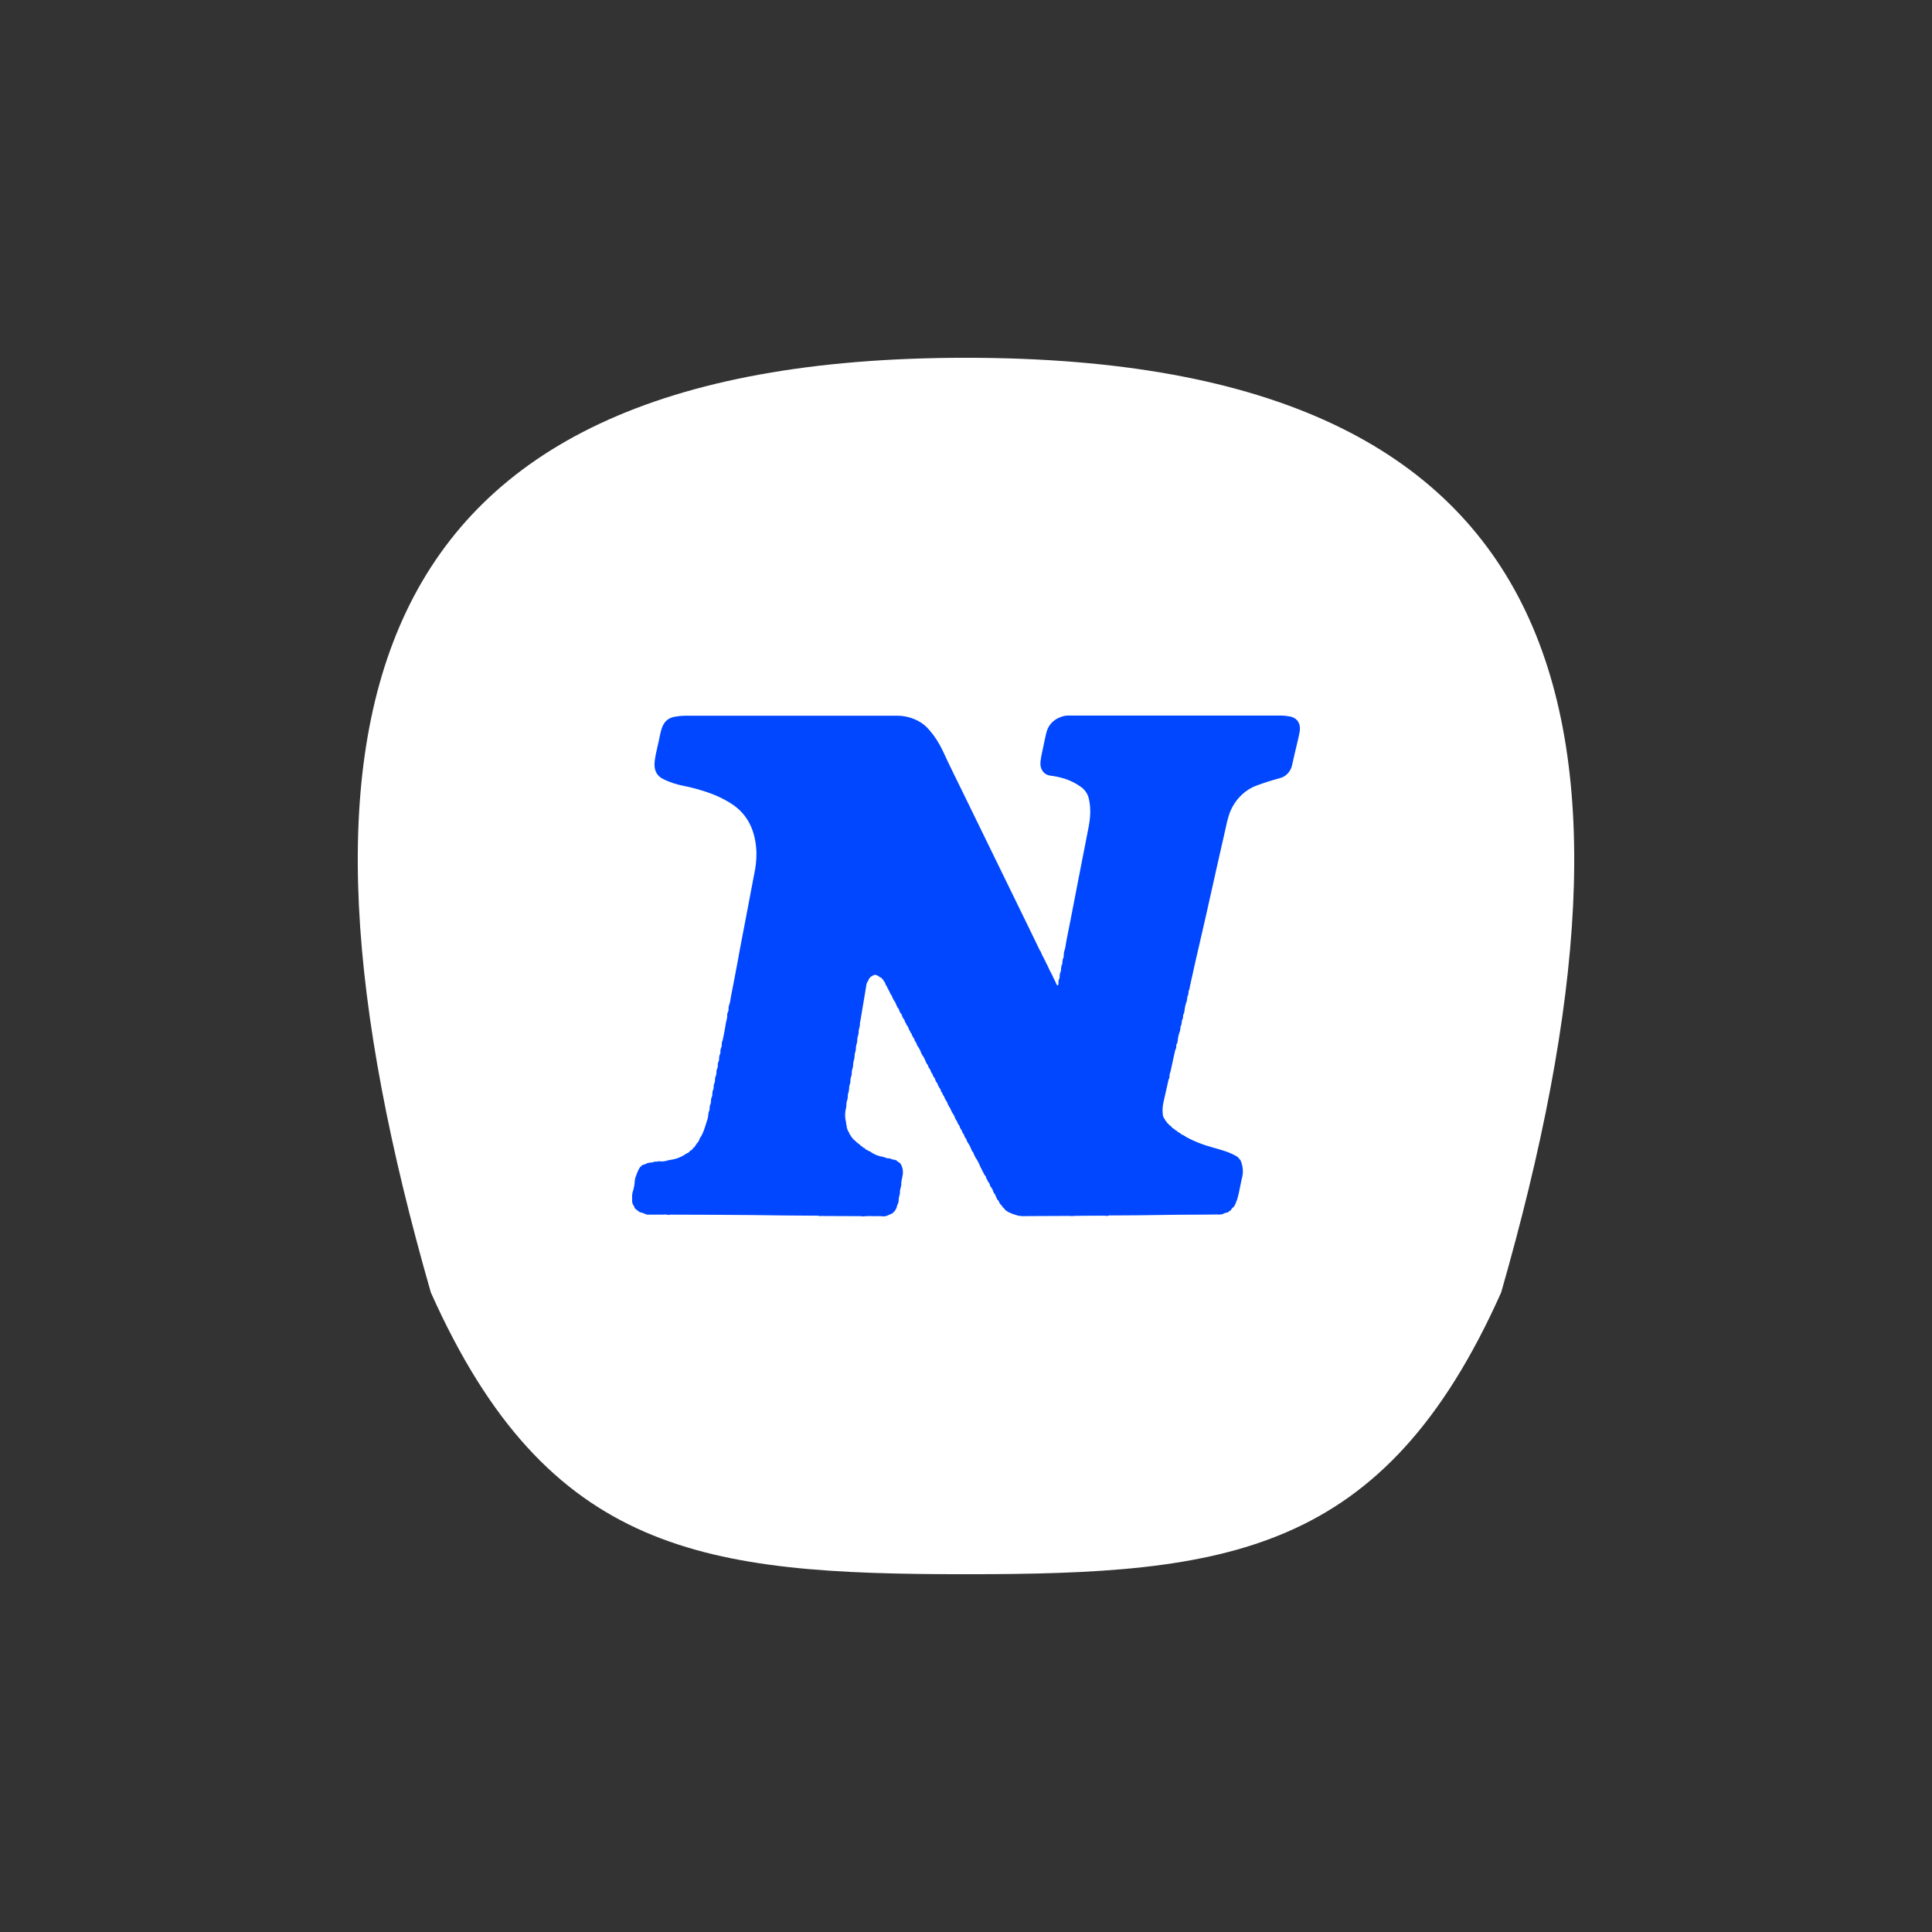
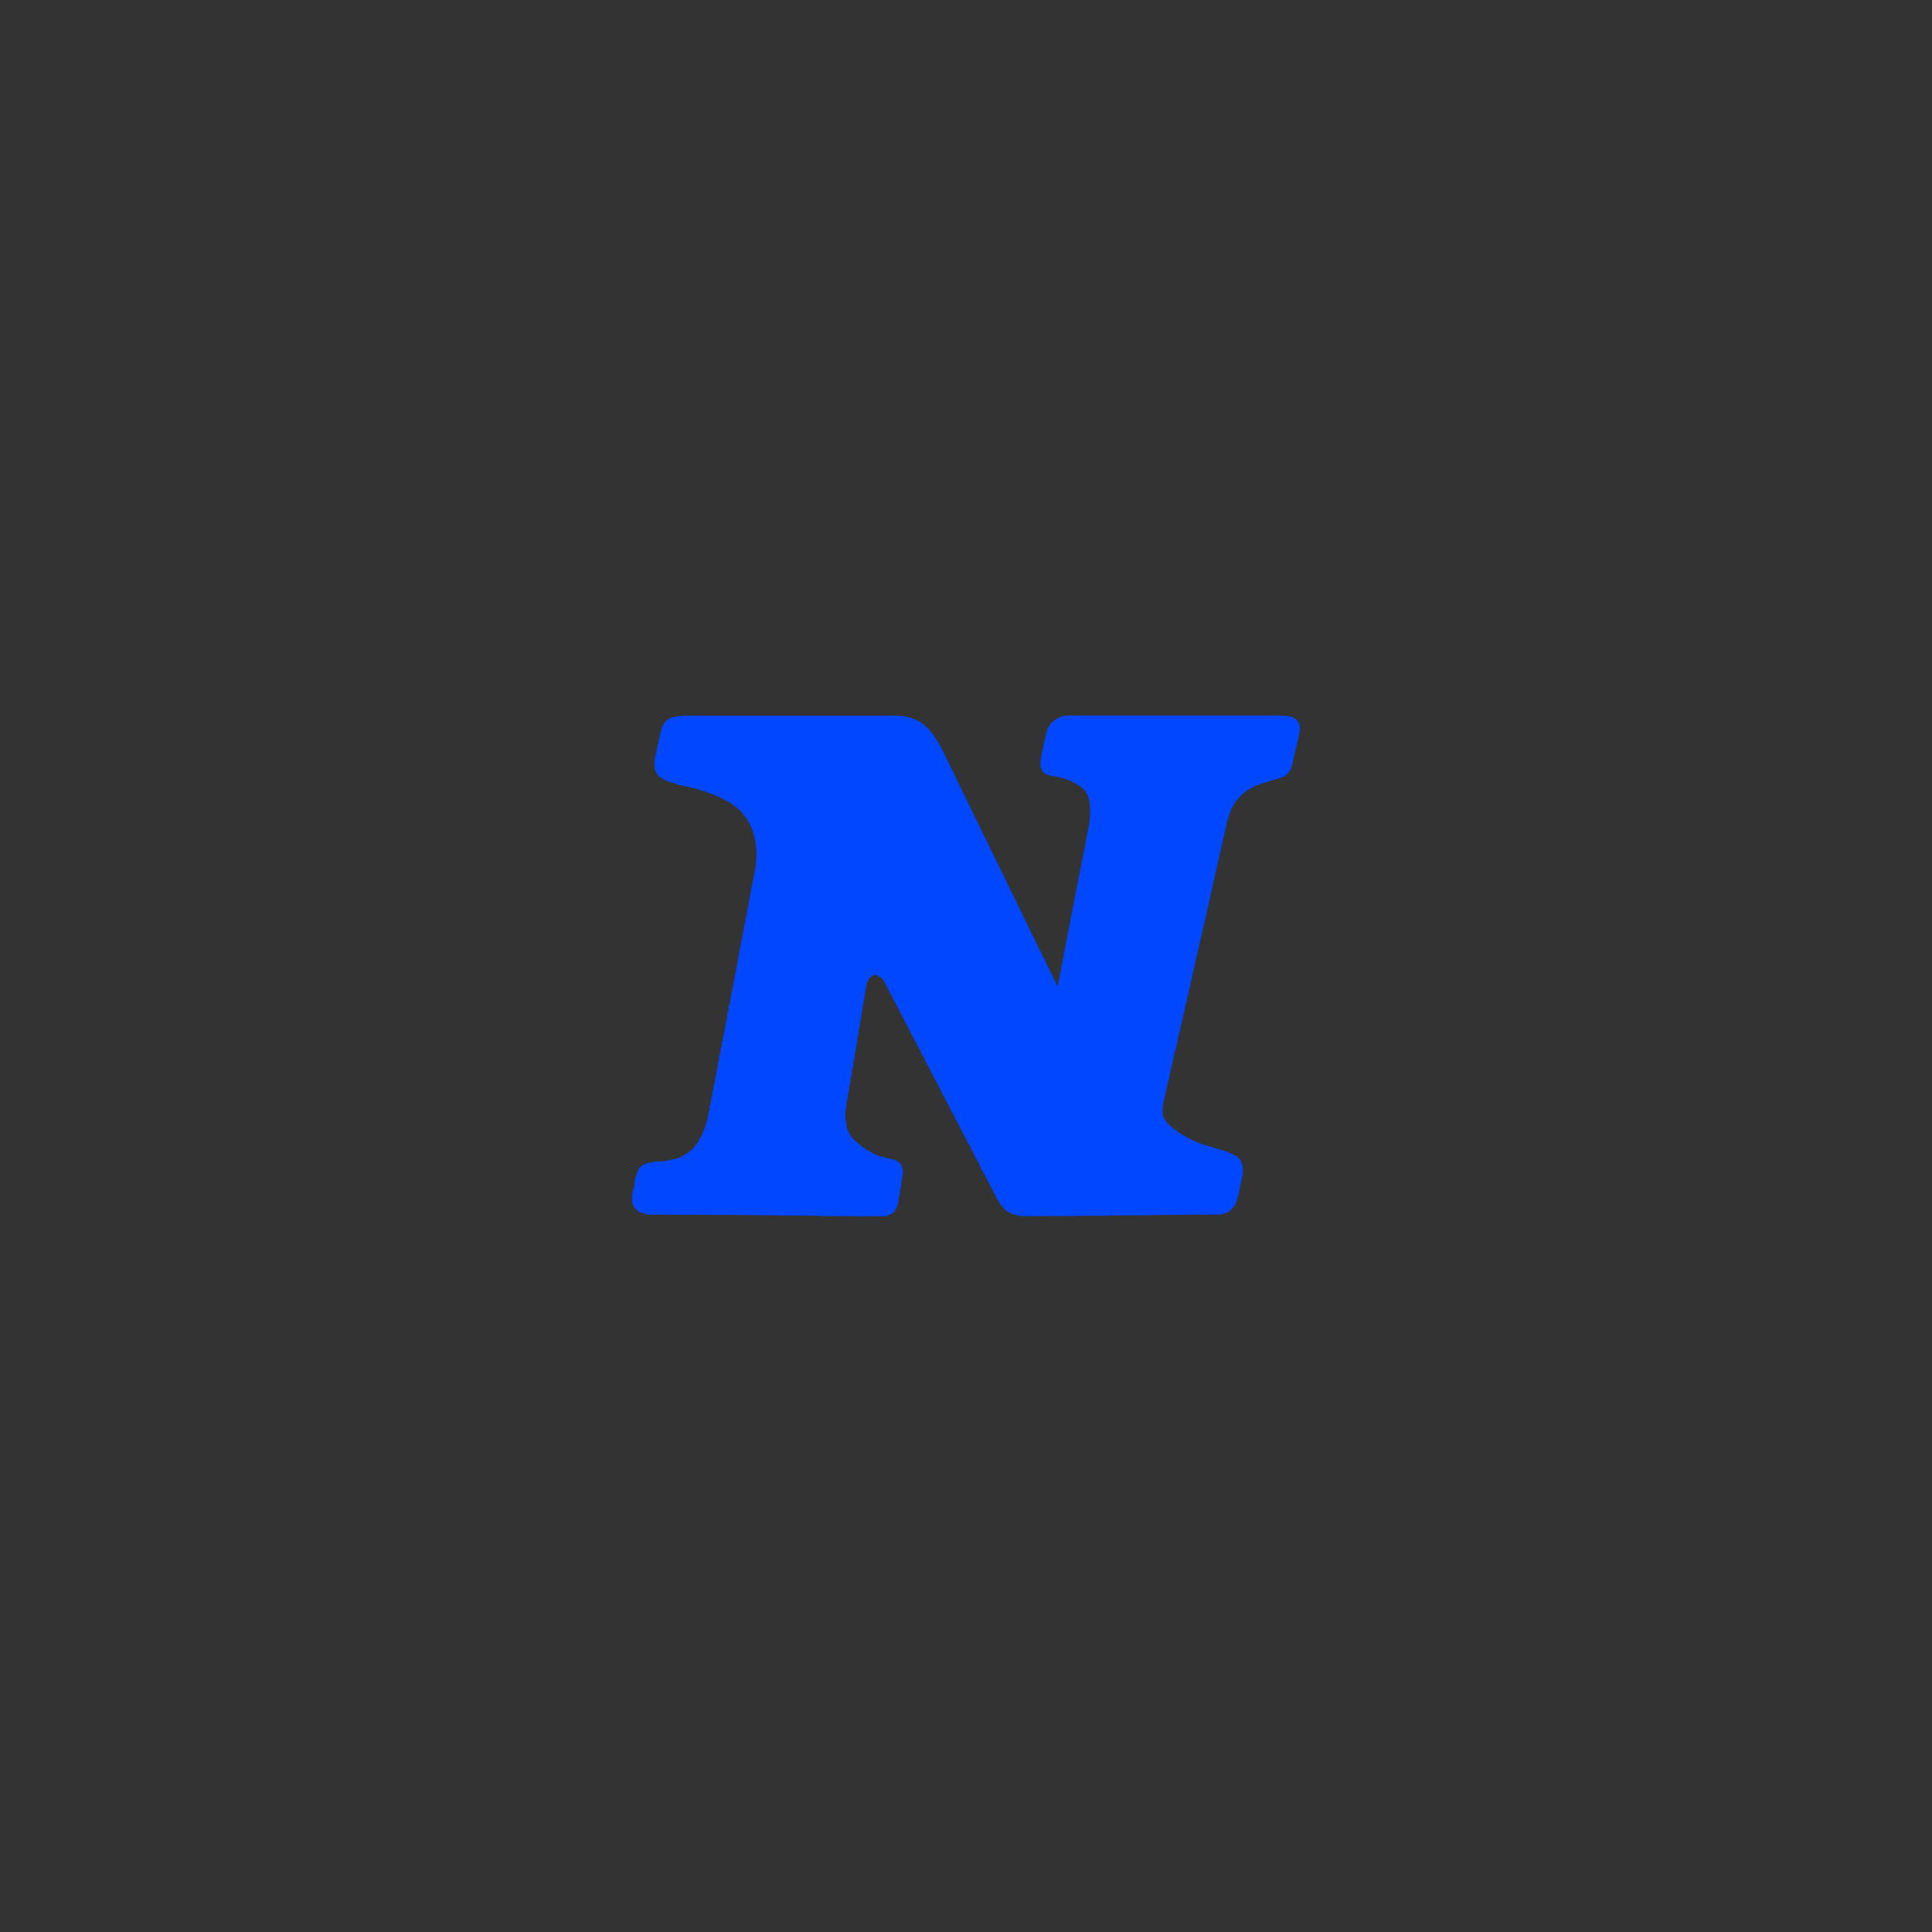
<svg xmlns="http://www.w3.org/2000/svg" width="54" height="54" viewBox="0 0 54 54" fill="none">
  <rect x="0" y="0" width="54" height="54" fill="#333333" stroke="none" />
-   <path d="M26.998 10C44.174 10 46.539 20.162 41.958 36.124C38.679 43.468 34.284 44 27 44C19.716 44 15.321 43.468 12.042 36.124C7.462 20.165 9.824 10 26.998 10Z" fill="white" />
-   <path d="M29.737 26.611C29.781 26.512 29.785 26.402 29.806 26.297C29.892 25.876 29.971 25.455 30.054 25.03C30.11 24.741 30.165 24.452 30.222 24.163C30.291 23.808 30.364 23.453 30.43 23.098C30.476 22.853 30.493 22.606 30.441 22.359C30.418 22.224 30.348 22.103 30.246 22.02C30.081 21.895 29.895 21.802 29.699 21.748C29.586 21.716 29.471 21.693 29.355 21.679C29.175 21.654 29.057 21.498 29.083 21.276C29.105 21.09 29.156 20.911 29.19 20.728C29.205 20.652 29.223 20.576 29.24 20.501C29.3 20.24 29.467 20.095 29.698 20.023C29.759 20.006 29.822 19.998 29.886 20C31.864 20 33.843 20 35.822 20C35.895 20.002 35.967 20.009 36.039 20.023C36.255 20.058 36.364 20.22 36.326 20.451C36.308 20.558 36.281 20.664 36.257 20.769C36.213 20.963 36.162 21.156 36.122 21.351C36.107 21.449 36.064 21.54 36 21.611C35.936 21.683 35.853 21.732 35.763 21.752C35.552 21.81 35.342 21.873 35.137 21.951C34.954 22.016 34.788 22.125 34.652 22.27C34.515 22.415 34.411 22.591 34.348 22.786C34.312 22.902 34.282 23.02 34.259 23.14C34.173 23.517 34.087 23.893 34.003 24.27C33.899 24.735 33.796 25.2 33.691 25.665C33.598 26.073 33.502 26.482 33.409 26.89C33.355 27.128 33.303 27.365 33.251 27.603L33.248 27.645C33.225 27.679 33.214 27.722 33.22 27.764C33.215 27.77 33.212 27.777 33.211 27.785C33.209 27.793 33.21 27.801 33.212 27.808C33.188 27.843 33.178 27.885 33.182 27.927C33.178 27.933 33.175 27.94 33.174 27.948C33.172 27.955 33.172 27.963 33.174 27.97C33.136 28.066 33.113 28.168 33.105 28.271C33.1 28.278 33.097 28.285 33.096 28.293C33.095 28.3 33.095 28.308 33.097 28.316C33.084 28.332 33.075 28.352 33.07 28.372C33.065 28.392 33.064 28.414 33.068 28.435C33.064 28.441 33.061 28.448 33.059 28.455C33.058 28.462 33.058 28.47 33.059 28.477C33.047 28.494 33.039 28.513 33.034 28.534C33.029 28.554 33.028 28.576 33.031 28.596C33.026 28.602 33.023 28.61 33.021 28.617C33.02 28.625 33.02 28.633 33.022 28.641C33.01 28.658 33.001 28.677 32.997 28.697C32.992 28.718 32.991 28.739 32.994 28.759C32.989 28.766 32.986 28.773 32.985 28.781C32.983 28.789 32.983 28.797 32.985 28.805C32.946 28.9 32.923 29.002 32.916 29.106C32.912 29.112 32.909 29.119 32.907 29.126C32.906 29.134 32.906 29.141 32.908 29.148C32.894 29.164 32.885 29.183 32.88 29.204C32.875 29.225 32.875 29.247 32.879 29.267C32.875 29.274 32.872 29.281 32.87 29.289C32.869 29.297 32.869 29.305 32.871 29.312C32.864 29.317 32.859 29.324 32.855 29.331C32.851 29.338 32.848 29.346 32.847 29.355C32.806 29.542 32.762 29.729 32.724 29.916C32.712 29.978 32.677 30.035 32.69 30.102C32.686 30.106 32.684 30.111 32.683 30.117C32.682 30.123 32.683 30.129 32.685 30.134C32.669 30.151 32.66 30.173 32.657 30.197C32.609 30.409 32.56 30.622 32.513 30.837C32.494 30.933 32.489 31.032 32.499 31.13C32.499 31.187 32.52 31.242 32.558 31.283C32.561 31.297 32.566 31.309 32.574 31.32C32.582 31.331 32.592 31.34 32.603 31.346C32.605 31.36 32.612 31.372 32.62 31.383C32.629 31.393 32.64 31.401 32.653 31.405L32.656 31.408C32.66 31.421 32.667 31.433 32.676 31.442C32.686 31.451 32.697 31.457 32.71 31.46C32.746 31.507 32.792 31.546 32.844 31.573C32.846 31.581 32.851 31.588 32.857 31.593C32.864 31.599 32.872 31.601 32.88 31.6L32.9 31.613C32.902 31.622 32.907 31.629 32.914 31.634C32.921 31.639 32.929 31.641 32.937 31.64C32.951 31.659 32.971 31.672 32.994 31.675C33.002 31.689 33.013 31.701 33.026 31.709C33.04 31.718 33.054 31.723 33.07 31.724C33.086 31.741 33.106 31.752 33.129 31.756C33.133 31.775 33.15 31.778 33.163 31.785C33.386 31.904 33.62 31.997 33.861 32.062C34.109 32.134 34.362 32.193 34.588 32.334L34.672 32.427C34.722 32.54 34.745 32.664 34.738 32.789C34.731 32.856 34.717 32.922 34.699 32.987C34.643 33.231 34.62 33.485 34.501 33.709L34.487 33.728C34.451 33.755 34.421 33.79 34.398 33.831C34.369 33.844 34.342 33.863 34.319 33.886C34.261 33.896 34.205 33.915 34.153 33.943C34.126 33.938 34.098 33.941 34.073 33.952C34.065 33.949 34.056 33.946 34.047 33.945C33.516 33.954 32.985 33.948 32.453 33.959C31.992 33.969 31.531 33.968 31.07 33.972C31.036 33.972 31 33.962 30.968 33.985C30.833 33.973 30.698 33.981 30.562 33.98C30.379 33.98 30.196 33.98 30.013 33.985C29.995 33.986 29.976 33.989 29.958 33.992C29.942 33.989 29.927 33.986 29.912 33.985L28.95 33.989L28.536 33.992C28.527 33.986 28.516 33.983 28.506 33.981C28.495 33.98 28.485 33.981 28.475 33.984C28.346 33.942 28.211 33.911 28.1 33.821C28.077 33.785 28.048 33.754 28.015 33.729C28.012 33.716 28.006 33.704 27.997 33.694C27.989 33.684 27.979 33.675 27.967 33.67C27.963 33.653 27.952 33.637 27.937 33.628C27.926 33.585 27.902 33.548 27.869 33.521C27.869 33.51 27.866 33.498 27.861 33.489C27.856 33.479 27.849 33.471 27.84 33.465C27.834 33.421 27.814 33.381 27.783 33.352C27.784 33.346 27.782 33.34 27.779 33.334C27.776 33.329 27.772 33.325 27.767 33.322C27.753 33.261 27.724 33.206 27.683 33.162L27.673 33.139C27.664 33.091 27.641 33.048 27.607 33.017C27.607 33.004 27.604 32.992 27.599 32.982C27.593 32.971 27.585 32.962 27.575 32.956C27.568 32.908 27.546 32.865 27.513 32.832C27.49 32.783 27.465 32.735 27.438 32.688C27.433 32.666 27.423 32.645 27.408 32.629C27.367 32.52 27.313 32.417 27.247 32.324C27.245 32.3 27.234 32.278 27.217 32.261C27.216 32.245 27.211 32.229 27.203 32.215C27.195 32.2 27.185 32.188 27.172 32.179C27.172 32.171 27.17 32.164 27.166 32.157C27.163 32.151 27.158 32.145 27.153 32.141C27.128 32.063 27.091 31.991 27.043 31.928C27.043 31.922 27.041 31.916 27.038 31.91C27.036 31.905 27.031 31.9 27.026 31.897C27.018 31.854 26.998 31.814 26.967 31.784C26.968 31.778 26.967 31.772 26.964 31.767C26.961 31.761 26.957 31.756 26.952 31.754C26.951 31.737 26.946 31.72 26.938 31.706C26.93 31.691 26.919 31.678 26.906 31.669C26.906 31.661 26.905 31.654 26.902 31.647C26.899 31.641 26.894 31.635 26.889 31.63C26.892 31.597 26.87 31.58 26.853 31.559C26.853 31.553 26.851 31.546 26.848 31.541C26.844 31.535 26.84 31.531 26.834 31.528C26.828 31.485 26.808 31.445 26.778 31.416C26.778 31.41 26.777 31.403 26.773 31.398C26.77 31.392 26.766 31.388 26.76 31.385C26.76 31.369 26.756 31.352 26.748 31.338C26.741 31.324 26.73 31.312 26.717 31.303C26.717 31.295 26.715 31.288 26.712 31.281C26.709 31.274 26.704 31.268 26.698 31.263C26.679 31.196 26.645 31.134 26.601 31.081C26.601 31.069 26.598 31.056 26.593 31.046C26.587 31.035 26.579 31.025 26.569 31.018C26.569 31.002 26.565 30.986 26.558 30.972C26.551 30.957 26.54 30.946 26.526 30.938C26.526 30.925 26.523 30.913 26.517 30.902C26.512 30.892 26.504 30.882 26.494 30.875C26.487 30.828 26.465 30.785 26.432 30.752C26.428 30.729 26.418 30.708 26.402 30.692C26.398 30.658 26.382 30.628 26.357 30.607C26.348 30.569 26.33 30.535 26.304 30.509C26.297 30.461 26.275 30.418 26.242 30.386C26.237 30.363 26.227 30.341 26.211 30.324C26.209 30.308 26.205 30.292 26.197 30.278C26.19 30.264 26.179 30.252 26.167 30.242C26.166 30.235 26.164 30.227 26.16 30.221C26.157 30.214 26.152 30.208 26.147 30.203C26.142 30.162 26.122 30.123 26.092 30.097C26.091 30.09 26.089 30.083 26.085 30.076C26.082 30.07 26.077 30.064 26.072 30.06C26.076 30.027 26.056 30.01 26.037 29.993C26.037 29.986 26.036 29.979 26.033 29.973C26.03 29.966 26.025 29.961 26.02 29.958C26.013 29.915 25.992 29.875 25.961 29.846C25.962 29.84 25.96 29.834 25.958 29.828C25.955 29.823 25.951 29.818 25.946 29.815C25.944 29.799 25.94 29.782 25.932 29.768C25.924 29.754 25.914 29.742 25.901 29.732C25.9 29.725 25.898 29.717 25.895 29.711C25.892 29.704 25.887 29.698 25.882 29.693C25.857 29.616 25.82 29.544 25.772 29.481C25.772 29.474 25.77 29.468 25.767 29.462C25.764 29.457 25.76 29.452 25.754 29.45C25.729 29.366 25.688 29.29 25.636 29.223C25.636 29.216 25.634 29.208 25.631 29.201C25.628 29.195 25.623 29.189 25.618 29.184C25.621 29.153 25.6 29.135 25.582 29.115C25.582 29.108 25.58 29.101 25.577 29.096C25.573 29.09 25.568 29.085 25.563 29.082C25.563 29.066 25.56 29.05 25.553 29.036C25.545 29.021 25.534 29.01 25.521 29.002C25.521 28.99 25.518 28.978 25.512 28.967C25.507 28.956 25.499 28.947 25.489 28.94C25.489 28.923 25.485 28.907 25.477 28.893C25.47 28.878 25.459 28.866 25.446 28.858C25.446 28.846 25.443 28.834 25.437 28.823C25.432 28.812 25.424 28.803 25.415 28.797C25.399 28.733 25.369 28.675 25.327 28.627C25.327 28.616 25.325 28.605 25.319 28.596C25.314 28.586 25.307 28.578 25.298 28.573C25.292 28.529 25.272 28.489 25.242 28.459C25.241 28.453 25.24 28.447 25.237 28.442C25.233 28.436 25.229 28.433 25.223 28.43C25.217 28.382 25.195 28.338 25.161 28.307C25.159 28.291 25.152 28.277 25.14 28.267C25.138 28.246 25.132 28.227 25.123 28.209C25.114 28.191 25.101 28.175 25.086 28.162C25.082 28.14 25.072 28.119 25.057 28.103C25.04 28.043 25.01 27.988 24.971 27.942C24.967 27.918 24.956 27.896 24.94 27.879C24.939 27.863 24.934 27.847 24.927 27.833C24.919 27.818 24.909 27.806 24.896 27.797C24.892 27.774 24.882 27.753 24.866 27.736C24.867 27.727 24.865 27.718 24.86 27.709C24.856 27.701 24.849 27.695 24.841 27.691C24.836 27.661 24.822 27.634 24.801 27.614C24.806 27.582 24.784 27.565 24.766 27.546C24.766 27.539 24.765 27.532 24.761 27.526C24.758 27.52 24.754 27.515 24.748 27.512C24.743 27.48 24.738 27.447 24.706 27.43L24.694 27.41C24.695 27.406 24.695 27.401 24.694 27.397C24.693 27.392 24.691 27.388 24.688 27.385C24.686 27.381 24.682 27.378 24.678 27.376C24.675 27.374 24.671 27.373 24.666 27.373C24.665 27.367 24.662 27.362 24.658 27.357C24.654 27.353 24.649 27.35 24.644 27.349C24.643 27.345 24.642 27.34 24.64 27.337C24.638 27.332 24.636 27.329 24.632 27.326C24.629 27.324 24.625 27.322 24.621 27.321C24.617 27.32 24.613 27.32 24.609 27.322L24.589 27.308C24.522 27.261 24.454 27.213 24.375 27.283C24.359 27.287 24.344 27.295 24.331 27.306C24.319 27.318 24.309 27.332 24.303 27.349C24.299 27.35 24.295 27.352 24.291 27.354C24.288 27.357 24.285 27.36 24.282 27.364C24.28 27.369 24.279 27.373 24.278 27.378C24.278 27.382 24.278 27.387 24.279 27.392C24.274 27.394 24.27 27.399 24.266 27.404C24.263 27.409 24.262 27.416 24.261 27.422C24.236 27.452 24.22 27.489 24.215 27.53C24.199 27.619 24.186 27.71 24.171 27.799L24.044 28.557C24.033 28.588 24.03 28.623 24.037 28.656C24.032 28.662 24.029 28.669 24.028 28.677C24.026 28.685 24.027 28.693 24.029 28.7C24.006 28.757 23.996 28.819 23.999 28.88C23.994 28.886 23.992 28.893 23.99 28.9C23.989 28.908 23.989 28.915 23.991 28.922C23.968 28.979 23.958 29.041 23.961 29.102C23.957 29.109 23.954 29.116 23.952 29.124C23.951 29.131 23.951 29.14 23.953 29.147C23.931 29.204 23.921 29.265 23.923 29.327C23.919 29.333 23.916 29.34 23.915 29.349C23.914 29.356 23.914 29.364 23.917 29.372C23.893 29.428 23.883 29.489 23.886 29.551C23.881 29.557 23.878 29.565 23.877 29.573C23.876 29.581 23.876 29.589 23.879 29.596C23.854 29.659 23.842 29.727 23.845 29.796C23.841 29.802 23.838 29.808 23.837 29.816C23.836 29.823 23.836 29.831 23.838 29.838C23.813 29.894 23.803 29.956 23.808 30.018C23.804 30.024 23.801 30.031 23.8 30.038C23.799 30.046 23.799 30.053 23.801 30.061C23.775 30.116 23.764 30.179 23.77 30.241C23.766 30.247 23.763 30.254 23.762 30.262C23.761 30.269 23.761 30.276 23.763 30.284C23.739 30.332 23.73 30.388 23.735 30.443C23.73 30.453 23.726 30.463 23.725 30.475C23.723 30.486 23.724 30.497 23.726 30.508C23.702 30.556 23.692 30.611 23.698 30.666C23.693 30.673 23.69 30.682 23.689 30.69C23.688 30.699 23.689 30.708 23.691 30.716C23.665 30.777 23.653 30.845 23.657 30.912C23.653 30.919 23.65 30.926 23.649 30.934C23.648 30.942 23.649 30.95 23.651 30.957C23.612 31.094 23.612 31.24 23.651 31.377C23.648 31.388 23.648 31.399 23.649 31.41C23.651 31.422 23.655 31.433 23.66 31.442C23.663 31.519 23.687 31.593 23.731 31.654C23.731 31.661 23.732 31.668 23.735 31.674C23.738 31.679 23.743 31.684 23.748 31.687C23.747 31.696 23.749 31.705 23.753 31.713C23.757 31.721 23.764 31.726 23.772 31.73C23.776 31.735 23.78 31.742 23.784 31.748C23.783 31.757 23.786 31.765 23.791 31.773C23.796 31.779 23.803 31.784 23.812 31.786C23.828 31.823 23.856 31.853 23.891 31.871C23.892 31.88 23.897 31.889 23.904 31.894C23.91 31.9 23.919 31.903 23.928 31.903C23.94 31.927 23.961 31.945 23.985 31.952C23.986 31.961 23.991 31.97 23.998 31.975C24.004 31.98 24.013 31.983 24.021 31.982L24.038 31.996C24.044 32.008 24.053 32.019 24.063 32.028C24.074 32.036 24.086 32.042 24.099 32.044L24.102 32.051H24.108C24.111 32.061 24.117 32.07 24.126 32.077C24.134 32.083 24.144 32.086 24.154 32.085L24.174 32.097C24.181 32.111 24.192 32.123 24.205 32.132C24.219 32.141 24.234 32.145 24.249 32.145C24.256 32.156 24.264 32.164 24.275 32.17C24.285 32.175 24.297 32.178 24.309 32.178C24.42 32.262 24.549 32.316 24.685 32.334C24.69 32.34 24.697 32.344 24.704 32.345C24.712 32.347 24.719 32.347 24.726 32.344C24.765 32.37 24.81 32.381 24.855 32.375C24.861 32.38 24.868 32.384 24.875 32.385C24.883 32.387 24.89 32.386 24.897 32.384C24.93 32.407 24.968 32.417 25.007 32.414C25.012 32.419 25.019 32.423 25.025 32.426C25.032 32.428 25.039 32.429 25.047 32.428C25.08 32.46 25.118 32.488 25.158 32.51V32.515H25.163C25.197 32.566 25.219 32.624 25.23 32.685C25.241 32.746 25.239 32.809 25.225 32.87C25.21 32.955 25.183 33.039 25.191 33.128C25.186 33.134 25.183 33.141 25.182 33.149C25.181 33.157 25.181 33.165 25.183 33.172C25.16 33.229 25.15 33.291 25.155 33.352C25.15 33.358 25.147 33.365 25.146 33.373C25.145 33.381 25.145 33.389 25.147 33.396C25.125 33.453 25.115 33.514 25.118 33.575C25.114 33.581 25.111 33.588 25.109 33.596C25.108 33.603 25.108 33.611 25.109 33.618C25.082 33.667 25.064 33.721 25.056 33.777C25.047 33.783 25.04 33.792 25.034 33.802C25.028 33.812 25.024 33.823 25.023 33.834C25.02 33.835 25.018 33.836 25.015 33.837C25.013 33.838 25.011 33.84 25.009 33.842C25.008 33.844 25.007 33.846 25.006 33.849C25.005 33.852 25.005 33.854 25.005 33.857C24.982 33.869 24.963 33.888 24.949 33.911L24.764 33.992C24.757 33.989 24.749 33.989 24.742 33.99C24.735 33.991 24.728 33.994 24.722 33.999C24.626 33.989 24.529 33.987 24.433 33.993C24.327 33.986 24.221 33.989 24.116 34C24.098 33.996 24.08 33.993 24.061 33.992C23.685 33.99 23.31 33.988 22.935 33.987C22.922 33.987 22.91 33.989 22.897 33.991C22.879 33.972 22.856 33.979 22.834 33.979C22.229 33.979 21.623 33.968 21.016 33.961C20.278 33.953 19.54 33.953 18.802 33.95C18.764 33.945 18.726 33.948 18.69 33.959C18.641 33.946 18.59 33.943 18.54 33.949C18.386 33.949 18.233 33.949 18.079 33.949C18.013 33.917 17.944 33.893 17.874 33.877L17.749 33.779C17.73 33.729 17.706 33.682 17.677 33.639C17.678 33.631 17.678 33.624 17.677 33.617C17.675 33.609 17.672 33.602 17.668 33.596V33.392C17.672 33.386 17.675 33.378 17.676 33.37C17.677 33.362 17.677 33.354 17.675 33.346C17.715 33.23 17.738 33.108 17.744 32.984C17.748 32.978 17.751 32.97 17.752 32.962C17.753 32.955 17.753 32.947 17.751 32.939C17.791 32.829 17.826 32.715 17.892 32.617L17.895 32.615C17.904 32.613 17.912 32.608 17.919 32.602C17.926 32.596 17.931 32.587 17.934 32.578L17.953 32.563C18.005 32.553 18.055 32.533 18.101 32.506C18.108 32.508 18.115 32.508 18.123 32.506C18.13 32.505 18.137 32.501 18.143 32.496C18.2 32.498 18.257 32.488 18.31 32.465C18.343 32.473 18.377 32.47 18.408 32.456C18.503 32.471 18.599 32.461 18.689 32.425C18.696 32.428 18.704 32.429 18.711 32.428C18.718 32.426 18.725 32.423 18.731 32.419C18.887 32.401 19.037 32.345 19.168 32.253L19.186 32.24C19.226 32.232 19.26 32.208 19.282 32.172L19.3 32.157C19.317 32.153 19.332 32.144 19.345 32.132C19.357 32.12 19.367 32.105 19.373 32.088L19.376 32.084C19.392 32.078 19.406 32.068 19.417 32.054C19.429 32.041 19.437 32.024 19.44 32.006C19.448 32.002 19.455 31.997 19.461 31.989C19.466 31.982 19.47 31.973 19.471 31.964C19.514 31.929 19.543 31.88 19.555 31.824L19.568 31.805C19.65 31.687 19.69 31.55 19.733 31.412C19.762 31.321 19.8 31.231 19.797 31.131C19.802 31.125 19.805 31.117 19.806 31.109C19.807 31.102 19.807 31.094 19.805 31.086C19.83 31.045 19.84 30.996 19.833 30.947C19.837 30.941 19.84 30.933 19.841 30.926C19.843 30.918 19.842 30.91 19.84 30.902C19.866 30.855 19.878 30.799 19.871 30.743C19.876 30.737 19.879 30.73 19.88 30.722C19.881 30.714 19.881 30.706 19.878 30.698C19.905 30.651 19.917 30.595 19.91 30.54C19.914 30.533 19.917 30.526 19.918 30.518C19.92 30.51 19.919 30.502 19.917 30.494C19.943 30.454 19.953 30.404 19.946 30.356C19.95 30.349 19.953 30.342 19.954 30.334C19.955 30.326 19.954 30.318 19.952 30.31C19.979 30.263 19.991 30.207 19.984 30.152C19.988 30.145 19.991 30.138 19.992 30.13C19.994 30.122 19.993 30.114 19.991 30.107C20.019 30.059 20.03 30.003 20.023 29.948C20.027 29.942 20.03 29.934 20.031 29.926C20.032 29.919 20.032 29.91 20.03 29.903C20.058 29.856 20.069 29.8 20.061 29.745C20.065 29.738 20.068 29.731 20.069 29.723C20.071 29.715 20.07 29.707 20.068 29.699C20.082 29.68 20.091 29.658 20.096 29.634C20.101 29.61 20.101 29.586 20.097 29.562C20.101 29.555 20.104 29.547 20.106 29.538C20.107 29.529 20.106 29.521 20.103 29.512C20.131 29.467 20.142 29.412 20.135 29.358C20.139 29.354 20.141 29.349 20.142 29.343C20.143 29.337 20.142 29.331 20.14 29.326C20.168 29.273 20.18 29.213 20.174 29.153C20.178 29.147 20.181 29.139 20.182 29.131C20.183 29.124 20.183 29.116 20.181 29.108C20.201 29.092 20.201 29.066 20.205 29.044C20.233 28.902 20.266 28.761 20.284 28.617C20.297 28.532 20.336 28.45 20.324 28.36C20.327 28.355 20.33 28.349 20.33 28.343C20.331 28.337 20.33 28.331 20.328 28.326C20.358 28.276 20.371 28.215 20.362 28.156C20.366 28.15 20.369 28.143 20.371 28.136C20.372 28.128 20.372 28.121 20.371 28.113C20.413 28.021 20.416 27.917 20.437 27.819C20.498 27.514 20.555 27.208 20.613 26.902C20.653 26.682 20.692 26.462 20.735 26.243C20.792 25.941 20.852 25.639 20.909 25.336C20.966 25.038 21.018 24.744 21.077 24.448C21.123 24.244 21.146 24.034 21.143 23.823C21.12 23.235 20.912 22.758 20.423 22.451C20.262 22.351 20.093 22.266 19.918 22.197C19.641 22.092 19.356 22.012 19.067 21.957C18.896 21.921 18.73 21.866 18.57 21.792C18.35 21.692 18.263 21.524 18.303 21.24C18.327 21.07 18.372 20.9 18.408 20.733C18.433 20.614 18.455 20.495 18.49 20.378C18.549 20.181 18.669 20.064 18.861 20.033C18.951 20.016 19.042 20.007 19.134 20.005H25.04C25.282 19.998 25.521 20.062 25.731 20.189C25.823 20.249 25.907 20.323 25.979 20.409C26.132 20.586 26.26 20.786 26.359 21.003C26.523 21.362 26.7 21.715 26.873 22.069L28.768 25.953C28.866 26.154 28.963 26.356 29.061 26.558C29.066 26.57 29.07 26.582 29.084 26.586C29.112 26.665 29.149 26.741 29.193 26.811C29.189 26.832 29.201 26.844 29.216 26.853C29.216 26.86 29.217 26.868 29.22 26.875C29.223 26.881 29.228 26.887 29.234 26.891C29.232 26.895 29.232 26.9 29.232 26.904C29.233 26.909 29.234 26.913 29.236 26.917C29.238 26.921 29.24 26.925 29.244 26.928C29.247 26.93 29.251 26.933 29.255 26.934C29.255 26.943 29.257 26.952 29.261 26.96C29.264 26.969 29.269 26.976 29.276 26.982L29.272 26.98H29.274L29.351 27.147V27.143C29.363 27.161 29.365 27.185 29.385 27.2C29.384 27.208 29.386 27.217 29.39 27.225C29.394 27.232 29.4 27.238 29.407 27.242C29.406 27.25 29.407 27.257 29.41 27.264C29.414 27.271 29.419 27.276 29.425 27.28C29.423 27.288 29.424 27.297 29.428 27.305C29.431 27.313 29.438 27.319 29.445 27.322C29.45 27.353 29.464 27.381 29.485 27.403C29.479 27.422 29.485 27.434 29.505 27.439C29.505 27.452 29.507 27.464 29.512 27.475C29.516 27.486 29.523 27.496 29.531 27.505C29.531 27.509 29.531 27.513 29.532 27.517C29.533 27.521 29.535 27.525 29.537 27.529C29.54 27.532 29.543 27.534 29.546 27.536C29.55 27.538 29.554 27.539 29.558 27.539C29.578 27.541 29.58 27.519 29.583 27.503C29.586 27.487 29.589 27.477 29.579 27.465C29.589 27.443 29.592 27.418 29.588 27.393C29.601 27.375 29.61 27.353 29.615 27.331C29.62 27.308 29.62 27.285 29.616 27.262C29.621 27.254 29.624 27.244 29.626 27.235C29.627 27.226 29.627 27.216 29.625 27.207C29.651 27.162 29.663 27.108 29.656 27.056C29.667 27.036 29.671 27.012 29.666 26.99C29.679 26.974 29.688 26.956 29.692 26.936C29.697 26.916 29.697 26.895 29.692 26.875C29.697 26.867 29.7 26.858 29.701 26.848C29.703 26.838 29.702 26.829 29.7 26.82C29.727 26.776 29.738 26.723 29.731 26.671C29.735 26.662 29.739 26.652 29.74 26.642C29.741 26.631 29.74 26.621 29.737 26.611Z" fill="#0047FF" />
+   <path d="M29.737 26.611C29.781 26.512 29.785 26.402 29.806 26.297C29.892 25.876 29.971 25.455 30.054 25.03C30.11 24.741 30.165 24.452 30.222 24.163C30.291 23.808 30.364 23.453 30.43 23.098C30.476 22.853 30.493 22.606 30.441 22.359C30.418 22.224 30.348 22.103 30.246 22.02C30.081 21.895 29.895 21.802 29.699 21.748C29.586 21.716 29.471 21.693 29.355 21.679C29.175 21.654 29.057 21.498 29.083 21.276C29.105 21.09 29.156 20.911 29.19 20.728C29.205 20.652 29.223 20.576 29.24 20.501C29.3 20.24 29.467 20.095 29.698 20.023C29.759 20.006 29.822 19.998 29.886 20C31.864 20 33.843 20 35.822 20C35.895 20.002 35.967 20.009 36.039 20.023C36.255 20.058 36.364 20.22 36.326 20.451C36.308 20.558 36.281 20.664 36.257 20.769C36.213 20.963 36.162 21.156 36.122 21.351C36.107 21.449 36.064 21.54 36 21.611C35.936 21.683 35.853 21.732 35.763 21.752C35.552 21.81 35.342 21.873 35.137 21.951C34.954 22.016 34.788 22.125 34.652 22.27C34.515 22.415 34.411 22.591 34.348 22.786C34.312 22.902 34.282 23.02 34.259 23.14C34.173 23.517 34.087 23.893 34.003 24.27C33.899 24.735 33.796 25.2 33.691 25.665C33.598 26.073 33.502 26.482 33.409 26.89C33.355 27.128 33.303 27.365 33.251 27.603L33.248 27.645C33.225 27.679 33.214 27.722 33.22 27.764C33.215 27.77 33.212 27.777 33.211 27.785C33.209 27.793 33.21 27.801 33.212 27.808C33.188 27.843 33.178 27.885 33.182 27.927C33.178 27.933 33.175 27.94 33.174 27.948C33.172 27.955 33.172 27.963 33.174 27.97C33.136 28.066 33.113 28.168 33.105 28.271C33.1 28.278 33.097 28.285 33.096 28.293C33.095 28.3 33.095 28.308 33.097 28.316C33.084 28.332 33.075 28.352 33.07 28.372C33.065 28.392 33.064 28.414 33.068 28.435C33.064 28.441 33.061 28.448 33.059 28.455C33.058 28.462 33.058 28.47 33.059 28.477C33.047 28.494 33.039 28.513 33.034 28.534C33.029 28.554 33.028 28.576 33.031 28.596C33.026 28.602 33.023 28.61 33.021 28.617C33.02 28.625 33.02 28.633 33.022 28.641C33.01 28.658 33.001 28.677 32.997 28.697C32.992 28.718 32.991 28.739 32.994 28.759C32.989 28.766 32.986 28.773 32.985 28.781C32.983 28.789 32.983 28.797 32.985 28.805C32.946 28.9 32.923 29.002 32.916 29.106C32.912 29.112 32.909 29.119 32.907 29.126C32.906 29.134 32.906 29.141 32.908 29.148C32.894 29.164 32.885 29.183 32.88 29.204C32.875 29.225 32.875 29.247 32.879 29.267C32.875 29.274 32.872 29.281 32.87 29.289C32.869 29.297 32.869 29.305 32.871 29.312C32.864 29.317 32.859 29.324 32.855 29.331C32.851 29.338 32.848 29.346 32.847 29.355C32.806 29.542 32.762 29.729 32.724 29.916C32.712 29.978 32.677 30.035 32.69 30.102C32.686 30.106 32.684 30.111 32.683 30.117C32.682 30.123 32.683 30.129 32.685 30.134C32.669 30.151 32.66 30.173 32.657 30.197C32.609 30.409 32.56 30.622 32.513 30.837C32.494 30.933 32.489 31.032 32.499 31.13C32.499 31.187 32.52 31.242 32.558 31.283C32.561 31.297 32.566 31.309 32.574 31.32C32.582 31.331 32.592 31.34 32.603 31.346C32.605 31.36 32.612 31.372 32.62 31.383C32.629 31.393 32.64 31.401 32.653 31.405L32.656 31.408C32.66 31.421 32.667 31.433 32.676 31.442C32.686 31.451 32.697 31.457 32.71 31.46C32.746 31.507 32.792 31.546 32.844 31.573C32.846 31.581 32.851 31.588 32.857 31.593C32.864 31.599 32.872 31.601 32.88 31.6L32.9 31.613C32.902 31.622 32.907 31.629 32.914 31.634C32.921 31.639 32.929 31.641 32.937 31.64C32.951 31.659 32.971 31.672 32.994 31.675C33.002 31.689 33.013 31.701 33.026 31.709C33.04 31.718 33.054 31.723 33.07 31.724C33.086 31.741 33.106 31.752 33.129 31.756C33.133 31.775 33.15 31.778 33.163 31.785C33.386 31.904 33.62 31.997 33.861 32.062C34.109 32.134 34.362 32.193 34.588 32.334L34.672 32.427C34.722 32.54 34.745 32.664 34.738 32.789C34.731 32.856 34.717 32.922 34.699 32.987C34.643 33.231 34.62 33.485 34.501 33.709L34.487 33.728C34.451 33.755 34.421 33.79 34.398 33.831C34.369 33.844 34.342 33.863 34.319 33.886C34.261 33.896 34.205 33.915 34.153 33.943C34.126 33.938 34.098 33.941 34.073 33.952C34.065 33.949 34.056 33.946 34.047 33.945C33.516 33.954 32.985 33.948 32.453 33.959C31.992 33.969 31.531 33.968 31.07 33.972C31.036 33.972 31 33.962 30.968 33.985C30.833 33.973 30.698 33.981 30.562 33.98C30.379 33.98 30.196 33.98 30.013 33.985C29.995 33.986 29.976 33.989 29.958 33.992C29.942 33.989 29.927 33.986 29.912 33.985L28.95 33.989L28.536 33.992C28.527 33.986 28.516 33.983 28.506 33.981C28.495 33.98 28.485 33.981 28.475 33.984C28.346 33.942 28.211 33.911 28.1 33.821C28.077 33.785 28.048 33.754 28.015 33.729C28.012 33.716 28.006 33.704 27.997 33.694C27.989 33.684 27.979 33.675 27.967 33.67C27.963 33.653 27.952 33.637 27.937 33.628C27.926 33.585 27.902 33.548 27.869 33.521C27.869 33.51 27.866 33.498 27.861 33.489C27.856 33.479 27.849 33.471 27.84 33.465C27.834 33.421 27.814 33.381 27.783 33.352C27.784 33.346 27.782 33.34 27.779 33.334C27.776 33.329 27.772 33.325 27.767 33.322C27.753 33.261 27.724 33.206 27.683 33.162L27.673 33.139C27.664 33.091 27.641 33.048 27.607 33.017C27.607 33.004 27.604 32.992 27.599 32.982C27.593 32.971 27.585 32.962 27.575 32.956C27.568 32.908 27.546 32.865 27.513 32.832C27.49 32.783 27.465 32.735 27.438 32.688C27.433 32.666 27.423 32.645 27.408 32.629C27.367 32.52 27.313 32.417 27.247 32.324C27.245 32.3 27.234 32.278 27.217 32.261C27.216 32.245 27.211 32.229 27.203 32.215C27.195 32.2 27.185 32.188 27.172 32.179C27.172 32.171 27.17 32.164 27.166 32.157C27.163 32.151 27.158 32.145 27.153 32.141C27.128 32.063 27.091 31.991 27.043 31.928C27.043 31.922 27.041 31.916 27.038 31.91C27.036 31.905 27.031 31.9 27.026 31.897C27.018 31.854 26.998 31.814 26.967 31.784C26.968 31.778 26.967 31.772 26.964 31.767C26.961 31.761 26.957 31.756 26.952 31.754C26.951 31.737 26.946 31.72 26.938 31.706C26.93 31.691 26.919 31.678 26.906 31.669C26.906 31.661 26.905 31.654 26.902 31.647C26.899 31.641 26.894 31.635 26.889 31.63C26.892 31.597 26.87 31.58 26.853 31.559C26.853 31.553 26.851 31.546 26.848 31.541C26.844 31.535 26.84 31.531 26.834 31.528C26.828 31.485 26.808 31.445 26.778 31.416C26.778 31.41 26.777 31.403 26.773 31.398C26.77 31.392 26.766 31.388 26.76 31.385C26.76 31.369 26.756 31.352 26.748 31.338C26.741 31.324 26.73 31.312 26.717 31.303C26.717 31.295 26.715 31.288 26.712 31.281C26.709 31.274 26.704 31.268 26.698 31.263C26.679 31.196 26.645 31.134 26.601 31.081C26.601 31.069 26.598 31.056 26.593 31.046C26.587 31.035 26.579 31.025 26.569 31.018C26.569 31.002 26.565 30.986 26.558 30.972C26.551 30.957 26.54 30.946 26.526 30.938C26.526 30.925 26.523 30.913 26.517 30.902C26.512 30.892 26.504 30.882 26.494 30.875C26.487 30.828 26.465 30.785 26.432 30.752C26.428 30.729 26.418 30.708 26.402 30.692C26.398 30.658 26.382 30.628 26.357 30.607C26.348 30.569 26.33 30.535 26.304 30.509C26.297 30.461 26.275 30.418 26.242 30.386C26.237 30.363 26.227 30.341 26.211 30.324C26.209 30.308 26.205 30.292 26.197 30.278C26.19 30.264 26.179 30.252 26.167 30.242C26.166 30.235 26.164 30.227 26.16 30.221C26.157 30.214 26.152 30.208 26.147 30.203C26.142 30.162 26.122 30.123 26.092 30.097C26.091 30.09 26.089 30.083 26.085 30.076C26.082 30.07 26.077 30.064 26.072 30.06C26.076 30.027 26.056 30.01 26.037 29.993C26.037 29.986 26.036 29.979 26.033 29.973C26.03 29.966 26.025 29.961 26.02 29.958C26.013 29.915 25.992 29.875 25.961 29.846C25.962 29.84 25.96 29.834 25.958 29.828C25.955 29.823 25.951 29.818 25.946 29.815C25.944 29.799 25.94 29.782 25.932 29.768C25.924 29.754 25.914 29.742 25.901 29.732C25.9 29.725 25.898 29.717 25.895 29.711C25.892 29.704 25.887 29.698 25.882 29.693C25.857 29.616 25.82 29.544 25.772 29.481C25.772 29.474 25.77 29.468 25.767 29.462C25.764 29.457 25.76 29.452 25.754 29.45C25.729 29.366 25.688 29.29 25.636 29.223C25.636 29.216 25.634 29.208 25.631 29.201C25.628 29.195 25.623 29.189 25.618 29.184C25.621 29.153 25.6 29.135 25.582 29.115C25.582 29.108 25.58 29.101 25.577 29.096C25.573 29.09 25.568 29.085 25.563 29.082C25.563 29.066 25.56 29.05 25.553 29.036C25.545 29.021 25.534 29.01 25.521 29.002C25.521 28.99 25.518 28.978 25.512 28.967C25.507 28.956 25.499 28.947 25.489 28.94C25.489 28.923 25.485 28.907 25.477 28.893C25.47 28.878 25.459 28.866 25.446 28.858C25.446 28.846 25.443 28.834 25.437 28.823C25.432 28.812 25.424 28.803 25.415 28.797C25.399 28.733 25.369 28.675 25.327 28.627C25.327 28.616 25.325 28.605 25.319 28.596C25.314 28.586 25.307 28.578 25.298 28.573C25.292 28.529 25.272 28.489 25.242 28.459C25.241 28.453 25.24 28.447 25.237 28.442C25.233 28.436 25.229 28.433 25.223 28.43C25.217 28.382 25.195 28.338 25.161 28.307C25.159 28.291 25.152 28.277 25.14 28.267C25.138 28.246 25.132 28.227 25.123 28.209C25.114 28.191 25.101 28.175 25.086 28.162C25.082 28.14 25.072 28.119 25.057 28.103C25.04 28.043 25.01 27.988 24.971 27.942C24.967 27.918 24.956 27.896 24.94 27.879C24.939 27.863 24.934 27.847 24.927 27.833C24.919 27.818 24.909 27.806 24.896 27.797C24.892 27.774 24.882 27.753 24.866 27.736C24.867 27.727 24.865 27.718 24.86 27.709C24.856 27.701 24.849 27.695 24.841 27.691C24.836 27.661 24.822 27.634 24.801 27.614C24.806 27.582 24.784 27.565 24.766 27.546C24.766 27.539 24.765 27.532 24.761 27.526C24.758 27.52 24.754 27.515 24.748 27.512C24.743 27.48 24.738 27.447 24.706 27.43L24.694 27.41C24.695 27.406 24.695 27.401 24.694 27.397C24.693 27.392 24.691 27.388 24.688 27.385C24.686 27.381 24.682 27.378 24.678 27.376C24.675 27.374 24.671 27.373 24.666 27.373C24.665 27.367 24.662 27.362 24.658 27.357C24.654 27.353 24.649 27.35 24.644 27.349C24.643 27.345 24.642 27.34 24.64 27.337C24.638 27.332 24.636 27.329 24.632 27.326C24.629 27.324 24.625 27.322 24.621 27.321C24.617 27.32 24.613 27.32 24.609 27.322L24.589 27.308C24.522 27.261 24.454 27.213 24.375 27.283C24.359 27.287 24.344 27.295 24.331 27.306C24.319 27.318 24.309 27.332 24.303 27.349C24.299 27.35 24.295 27.352 24.291 27.354C24.288 27.357 24.285 27.36 24.282 27.364C24.28 27.369 24.279 27.373 24.278 27.378C24.278 27.382 24.278 27.387 24.279 27.392C24.274 27.394 24.27 27.399 24.266 27.404C24.263 27.409 24.262 27.416 24.261 27.422C24.236 27.452 24.22 27.489 24.215 27.53C24.199 27.619 24.186 27.71 24.171 27.799L24.044 28.557C24.033 28.588 24.03 28.623 24.037 28.656C24.032 28.662 24.029 28.669 24.028 28.677C24.026 28.685 24.027 28.693 24.029 28.7C24.006 28.757 23.996 28.819 23.999 28.88C23.994 28.886 23.992 28.893 23.99 28.9C23.989 28.908 23.989 28.915 23.991 28.922C23.968 28.979 23.958 29.041 23.961 29.102C23.957 29.109 23.954 29.116 23.952 29.124C23.951 29.131 23.951 29.14 23.953 29.147C23.931 29.204 23.921 29.265 23.923 29.327C23.919 29.333 23.916 29.34 23.915 29.349C23.914 29.356 23.914 29.364 23.917 29.372C23.893 29.428 23.883 29.489 23.886 29.551C23.881 29.557 23.878 29.565 23.877 29.573C23.876 29.581 23.876 29.589 23.879 29.596C23.854 29.659 23.842 29.727 23.845 29.796C23.841 29.802 23.838 29.808 23.837 29.816C23.836 29.823 23.836 29.831 23.838 29.838C23.813 29.894 23.803 29.956 23.808 30.018C23.804 30.024 23.801 30.031 23.8 30.038C23.799 30.046 23.799 30.053 23.801 30.061C23.775 30.116 23.764 30.179 23.77 30.241C23.766 30.247 23.763 30.254 23.762 30.262C23.761 30.269 23.761 30.276 23.763 30.284C23.739 30.332 23.73 30.388 23.735 30.443C23.73 30.453 23.726 30.463 23.725 30.475C23.723 30.486 23.724 30.497 23.726 30.508C23.702 30.556 23.692 30.611 23.698 30.666C23.693 30.673 23.69 30.682 23.689 30.69C23.688 30.699 23.689 30.708 23.691 30.716C23.665 30.777 23.653 30.845 23.657 30.912C23.653 30.919 23.65 30.926 23.649 30.934C23.648 30.942 23.649 30.95 23.651 30.957C23.612 31.094 23.612 31.24 23.651 31.377C23.648 31.388 23.648 31.399 23.649 31.41C23.651 31.422 23.655 31.433 23.66 31.442C23.663 31.519 23.687 31.593 23.731 31.654C23.731 31.661 23.732 31.668 23.735 31.674C23.738 31.679 23.743 31.684 23.748 31.687C23.747 31.696 23.749 31.705 23.753 31.713C23.757 31.721 23.764 31.726 23.772 31.73C23.776 31.735 23.78 31.742 23.784 31.748C23.783 31.757 23.786 31.765 23.791 31.773C23.796 31.779 23.803 31.784 23.812 31.786C23.828 31.823 23.856 31.853 23.891 31.871C23.892 31.88 23.897 31.889 23.904 31.894C23.91 31.9 23.919 31.903 23.928 31.903C23.94 31.927 23.961 31.945 23.985 31.952C23.986 31.961 23.991 31.97 23.998 31.975C24.004 31.98 24.013 31.983 24.021 31.982L24.038 31.996C24.044 32.008 24.053 32.019 24.063 32.028C24.074 32.036 24.086 32.042 24.099 32.044L24.102 32.051H24.108C24.111 32.061 24.117 32.07 24.126 32.077C24.134 32.083 24.144 32.086 24.154 32.085L24.174 32.097C24.181 32.111 24.192 32.123 24.205 32.132C24.219 32.141 24.234 32.145 24.249 32.145C24.256 32.156 24.264 32.164 24.275 32.17C24.285 32.175 24.297 32.178 24.309 32.178C24.42 32.262 24.549 32.316 24.685 32.334C24.69 32.34 24.697 32.344 24.704 32.345C24.712 32.347 24.719 32.347 24.726 32.344C24.765 32.37 24.81 32.381 24.855 32.375C24.861 32.38 24.868 32.384 24.875 32.385C24.883 32.387 24.89 32.386 24.897 32.384C24.93 32.407 24.968 32.417 25.007 32.414C25.012 32.419 25.019 32.423 25.025 32.426C25.032 32.428 25.039 32.429 25.047 32.428C25.08 32.46 25.118 32.488 25.158 32.51V32.515H25.163C25.197 32.566 25.219 32.624 25.23 32.685C25.241 32.746 25.239 32.809 25.225 32.87C25.21 32.955 25.183 33.039 25.191 33.128C25.186 33.134 25.183 33.141 25.182 33.149C25.181 33.157 25.181 33.165 25.183 33.172C25.16 33.229 25.15 33.291 25.155 33.352C25.15 33.358 25.147 33.365 25.146 33.373C25.145 33.381 25.145 33.389 25.147 33.396C25.125 33.453 25.115 33.514 25.118 33.575C25.114 33.581 25.111 33.588 25.109 33.596C25.108 33.603 25.108 33.611 25.109 33.618C25.082 33.667 25.064 33.721 25.056 33.777C25.047 33.783 25.04 33.792 25.034 33.802C25.028 33.812 25.024 33.823 25.023 33.834C25.02 33.835 25.018 33.836 25.015 33.837C25.013 33.838 25.011 33.84 25.009 33.842C25.008 33.844 25.007 33.846 25.006 33.849C25.005 33.852 25.005 33.854 25.005 33.857C24.982 33.869 24.963 33.888 24.949 33.911L24.764 33.992C24.757 33.989 24.749 33.989 24.742 33.99C24.735 33.991 24.728 33.994 24.722 33.999C24.626 33.989 24.529 33.987 24.433 33.993C24.327 33.986 24.221 33.989 24.116 34C24.098 33.996 24.08 33.993 24.061 33.992C23.685 33.99 23.31 33.988 22.935 33.987C22.922 33.987 22.91 33.989 22.897 33.991C22.879 33.972 22.856 33.979 22.834 33.979C22.229 33.979 21.623 33.968 21.016 33.961C20.278 33.953 19.54 33.953 18.802 33.95C18.764 33.945 18.726 33.948 18.69 33.959C18.641 33.946 18.59 33.943 18.54 33.949C18.386 33.949 18.233 33.949 18.079 33.949C18.013 33.917 17.944 33.893 17.874 33.877L17.749 33.779C17.73 33.729 17.706 33.682 17.677 33.639C17.678 33.631 17.678 33.624 17.677 33.617C17.675 33.609 17.672 33.602 17.668 33.596V33.392C17.672 33.386 17.675 33.378 17.676 33.37C17.677 33.362 17.677 33.354 17.675 33.346C17.715 33.23 17.738 33.108 17.744 32.984C17.748 32.978 17.751 32.97 17.752 32.962C17.753 32.955 17.753 32.947 17.751 32.939C17.791 32.829 17.826 32.715 17.892 32.617L17.895 32.615C17.904 32.613 17.912 32.608 17.919 32.602C17.926 32.596 17.931 32.587 17.934 32.578L17.953 32.563C18.005 32.553 18.055 32.533 18.101 32.506C18.108 32.508 18.115 32.508 18.123 32.506C18.13 32.505 18.137 32.501 18.143 32.496C18.2 32.498 18.257 32.488 18.31 32.465C18.343 32.473 18.377 32.47 18.408 32.456C18.503 32.471 18.599 32.461 18.689 32.425C18.696 32.428 18.704 32.429 18.711 32.428C18.718 32.426 18.725 32.423 18.731 32.419C18.887 32.401 19.037 32.345 19.168 32.253L19.186 32.24C19.226 32.232 19.26 32.208 19.282 32.172L19.3 32.157C19.317 32.153 19.332 32.144 19.345 32.132C19.357 32.12 19.367 32.105 19.373 32.088L19.376 32.084C19.392 32.078 19.406 32.068 19.417 32.054C19.429 32.041 19.437 32.024 19.44 32.006C19.448 32.002 19.455 31.997 19.461 31.989C19.466 31.982 19.47 31.973 19.471 31.964C19.514 31.929 19.543 31.88 19.555 31.824L19.568 31.805C19.65 31.687 19.69 31.55 19.733 31.412C19.762 31.321 19.8 31.231 19.797 31.131C19.802 31.125 19.805 31.117 19.806 31.109C19.807 31.102 19.807 31.094 19.805 31.086C19.83 31.045 19.84 30.996 19.833 30.947C19.837 30.941 19.84 30.933 19.841 30.926C19.843 30.918 19.842 30.91 19.84 30.902C19.866 30.855 19.878 30.799 19.871 30.743C19.876 30.737 19.879 30.73 19.88 30.722C19.881 30.714 19.881 30.706 19.878 30.698C19.905 30.651 19.917 30.595 19.91 30.54C19.914 30.533 19.917 30.526 19.918 30.518C19.92 30.51 19.919 30.502 19.917 30.494C19.943 30.454 19.953 30.404 19.946 30.356C19.95 30.349 19.953 30.342 19.954 30.334C19.955 30.326 19.954 30.318 19.952 30.31C19.979 30.263 19.991 30.207 19.984 30.152C19.988 30.145 19.991 30.138 19.992 30.13C19.994 30.122 19.993 30.114 19.991 30.107C20.019 30.059 20.03 30.003 20.023 29.948C20.027 29.942 20.03 29.934 20.031 29.926C20.032 29.919 20.032 29.91 20.03 29.903C20.058 29.856 20.069 29.8 20.061 29.745C20.065 29.738 20.068 29.731 20.069 29.723C20.071 29.715 20.07 29.707 20.068 29.699C20.082 29.68 20.091 29.658 20.096 29.634C20.101 29.61 20.101 29.586 20.097 29.562C20.101 29.555 20.104 29.547 20.106 29.538C20.107 29.529 20.106 29.521 20.103 29.512C20.131 29.467 20.142 29.412 20.135 29.358C20.139 29.354 20.141 29.349 20.142 29.343C20.143 29.337 20.142 29.331 20.14 29.326C20.168 29.273 20.18 29.213 20.174 29.153C20.178 29.147 20.181 29.139 20.182 29.131C20.183 29.124 20.183 29.116 20.181 29.108C20.201 29.092 20.201 29.066 20.205 29.044C20.233 28.902 20.266 28.761 20.284 28.617C20.297 28.532 20.336 28.45 20.324 28.36C20.327 28.355 20.33 28.349 20.33 28.343C20.331 28.337 20.33 28.331 20.328 28.326C20.358 28.276 20.371 28.215 20.362 28.156C20.366 28.15 20.369 28.143 20.371 28.136C20.372 28.128 20.372 28.121 20.371 28.113C20.413 28.021 20.416 27.917 20.437 27.819C20.498 27.514 20.555 27.208 20.613 26.902C20.653 26.682 20.692 26.462 20.735 26.243C20.792 25.941 20.852 25.639 20.909 25.336C20.966 25.038 21.018 24.744 21.077 24.448C21.123 24.244 21.146 24.034 21.143 23.823C21.12 23.235 20.912 22.758 20.423 22.451C20.262 22.351 20.093 22.266 19.918 22.197C19.641 22.092 19.356 22.012 19.067 21.957C18.896 21.921 18.73 21.866 18.57 21.792C18.35 21.692 18.263 21.524 18.303 21.24C18.327 21.07 18.372 20.9 18.408 20.733C18.433 20.614 18.455 20.495 18.49 20.378C18.549 20.181 18.669 20.064 18.861 20.033C18.951 20.016 19.042 20.007 19.134 20.005H25.04C25.282 19.998 25.521 20.062 25.731 20.189C25.823 20.249 25.907 20.323 25.979 20.409C26.132 20.586 26.26 20.786 26.359 21.003L28.768 25.953C28.866 26.154 28.963 26.356 29.061 26.558C29.066 26.57 29.07 26.582 29.084 26.586C29.112 26.665 29.149 26.741 29.193 26.811C29.189 26.832 29.201 26.844 29.216 26.853C29.216 26.86 29.217 26.868 29.22 26.875C29.223 26.881 29.228 26.887 29.234 26.891C29.232 26.895 29.232 26.9 29.232 26.904C29.233 26.909 29.234 26.913 29.236 26.917C29.238 26.921 29.24 26.925 29.244 26.928C29.247 26.93 29.251 26.933 29.255 26.934C29.255 26.943 29.257 26.952 29.261 26.96C29.264 26.969 29.269 26.976 29.276 26.982L29.272 26.98H29.274L29.351 27.147V27.143C29.363 27.161 29.365 27.185 29.385 27.2C29.384 27.208 29.386 27.217 29.39 27.225C29.394 27.232 29.4 27.238 29.407 27.242C29.406 27.25 29.407 27.257 29.41 27.264C29.414 27.271 29.419 27.276 29.425 27.28C29.423 27.288 29.424 27.297 29.428 27.305C29.431 27.313 29.438 27.319 29.445 27.322C29.45 27.353 29.464 27.381 29.485 27.403C29.479 27.422 29.485 27.434 29.505 27.439C29.505 27.452 29.507 27.464 29.512 27.475C29.516 27.486 29.523 27.496 29.531 27.505C29.531 27.509 29.531 27.513 29.532 27.517C29.533 27.521 29.535 27.525 29.537 27.529C29.54 27.532 29.543 27.534 29.546 27.536C29.55 27.538 29.554 27.539 29.558 27.539C29.578 27.541 29.58 27.519 29.583 27.503C29.586 27.487 29.589 27.477 29.579 27.465C29.589 27.443 29.592 27.418 29.588 27.393C29.601 27.375 29.61 27.353 29.615 27.331C29.62 27.308 29.62 27.285 29.616 27.262C29.621 27.254 29.624 27.244 29.626 27.235C29.627 27.226 29.627 27.216 29.625 27.207C29.651 27.162 29.663 27.108 29.656 27.056C29.667 27.036 29.671 27.012 29.666 26.99C29.679 26.974 29.688 26.956 29.692 26.936C29.697 26.916 29.697 26.895 29.692 26.875C29.697 26.867 29.7 26.858 29.701 26.848C29.703 26.838 29.702 26.829 29.7 26.82C29.727 26.776 29.738 26.723 29.731 26.671C29.735 26.662 29.739 26.652 29.74 26.642C29.741 26.631 29.74 26.621 29.737 26.611Z" fill="#0047FF" />
</svg>